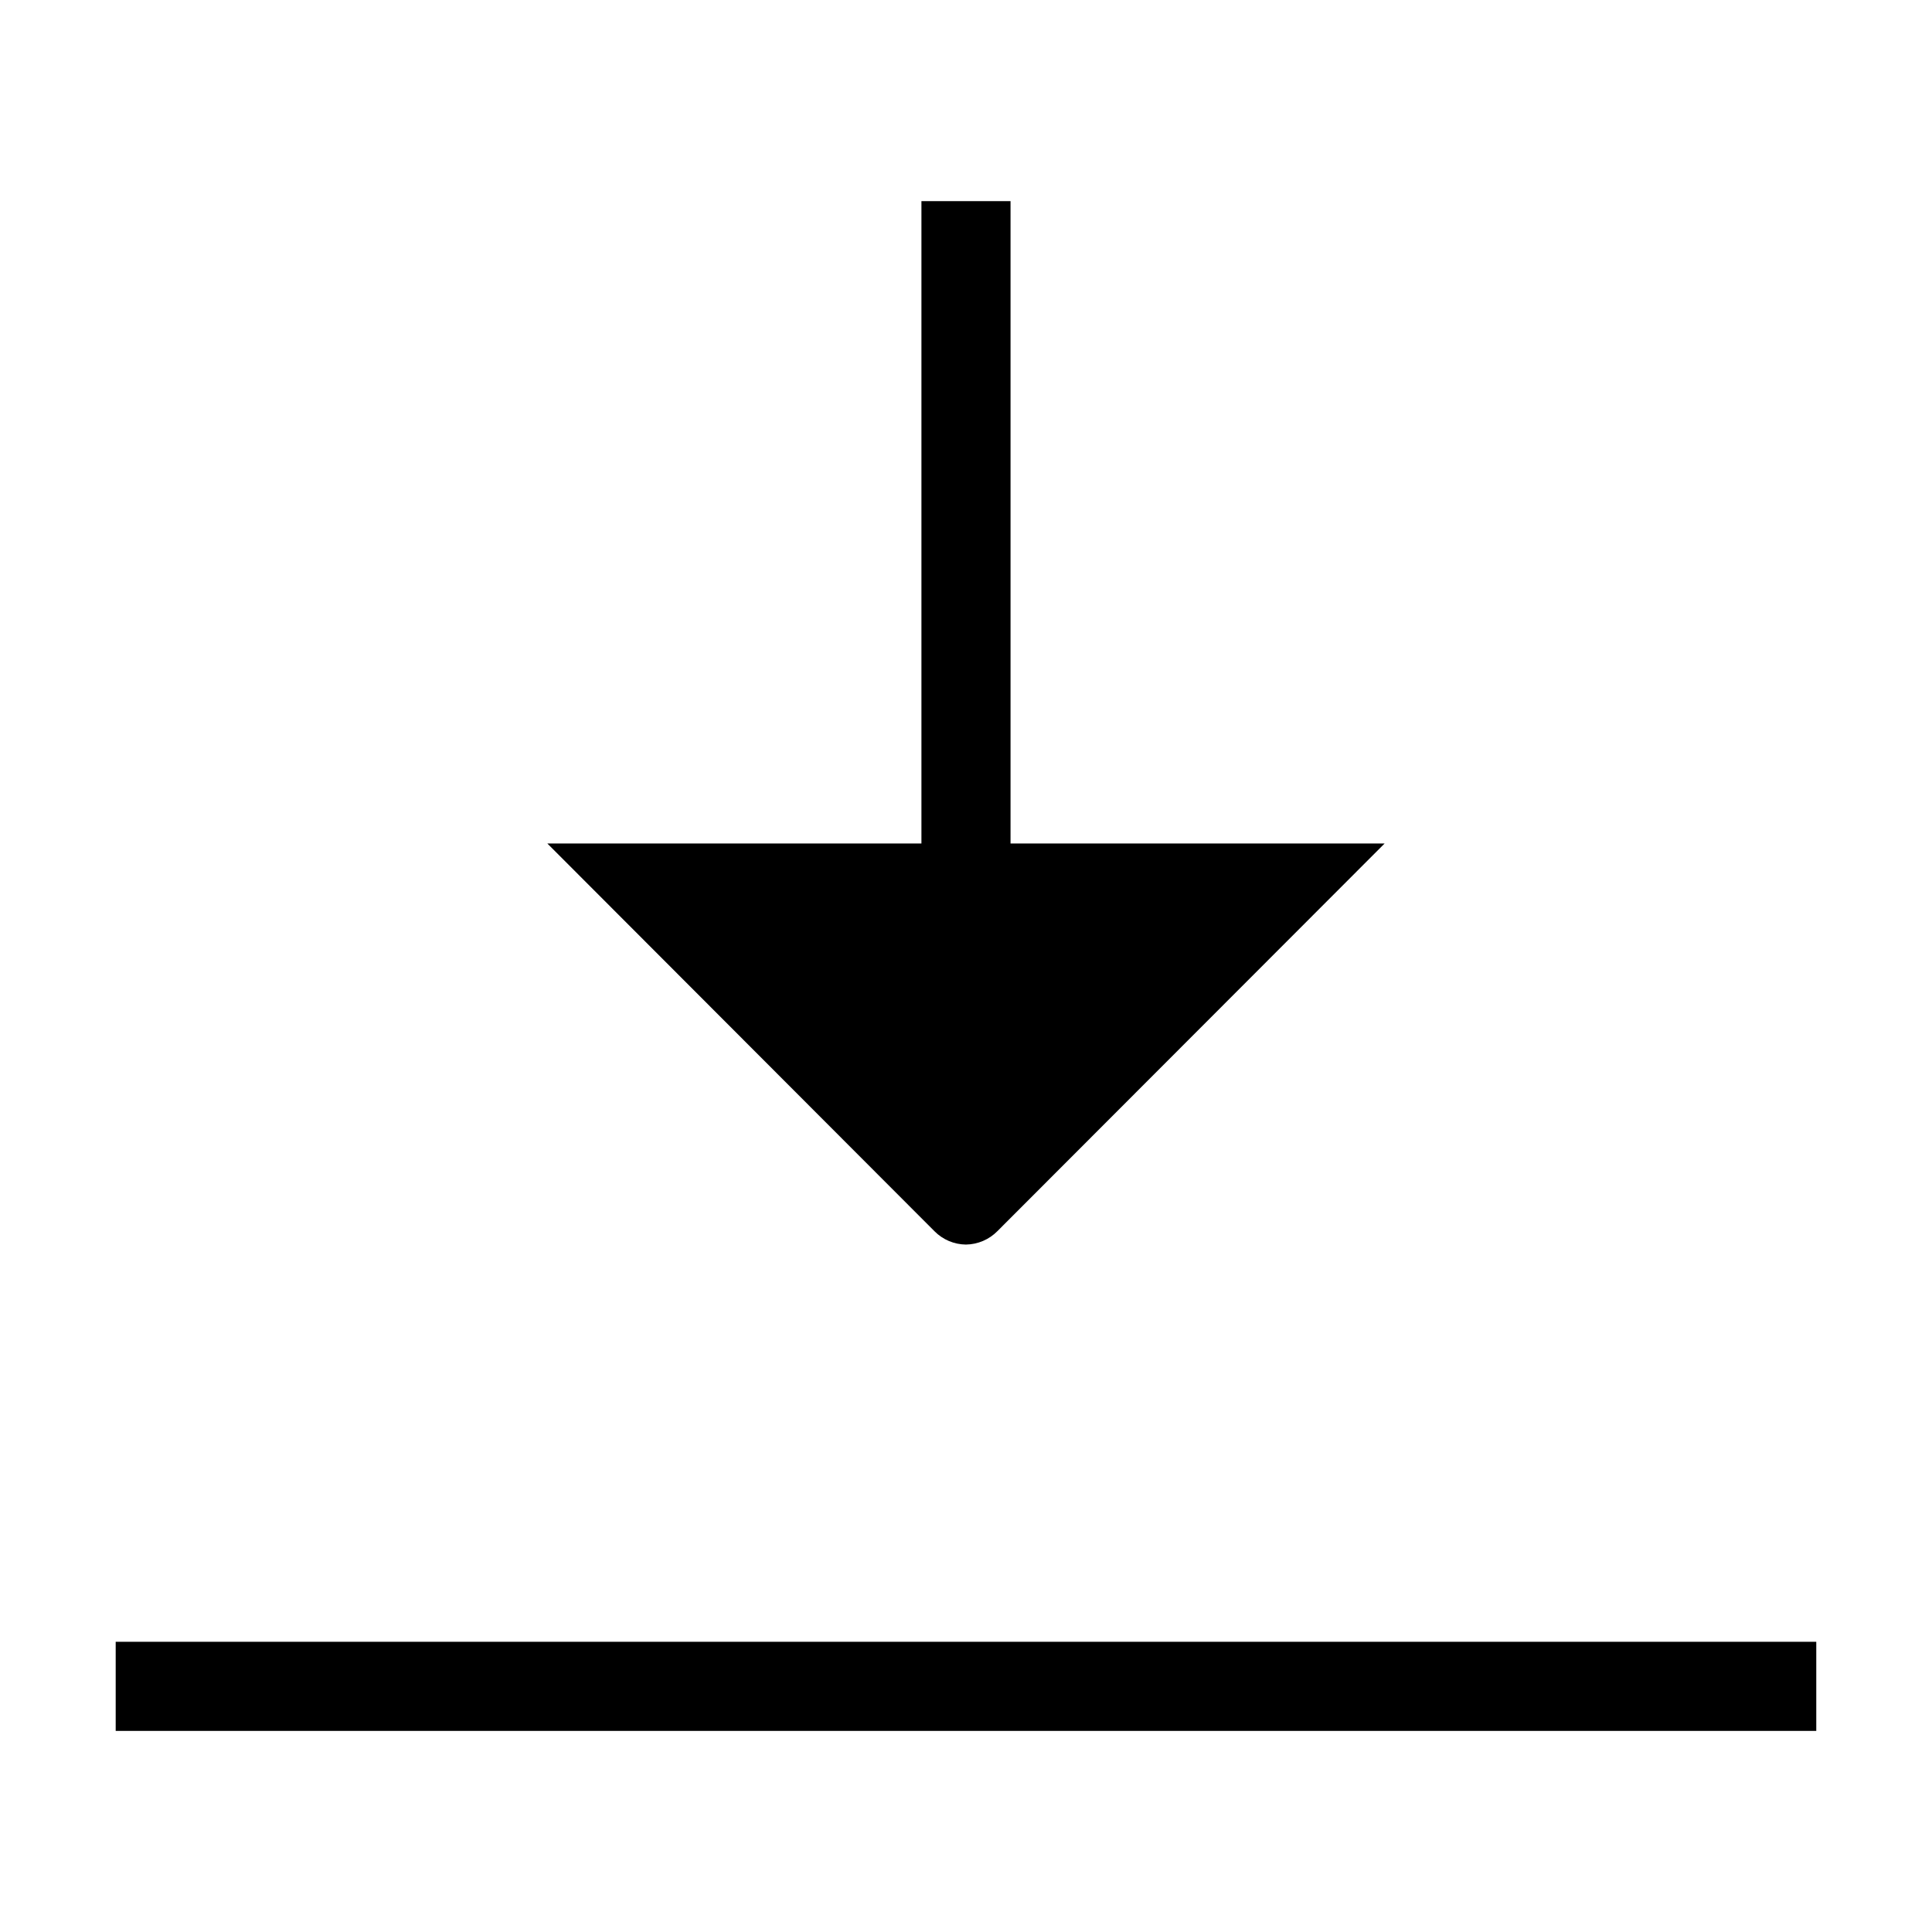
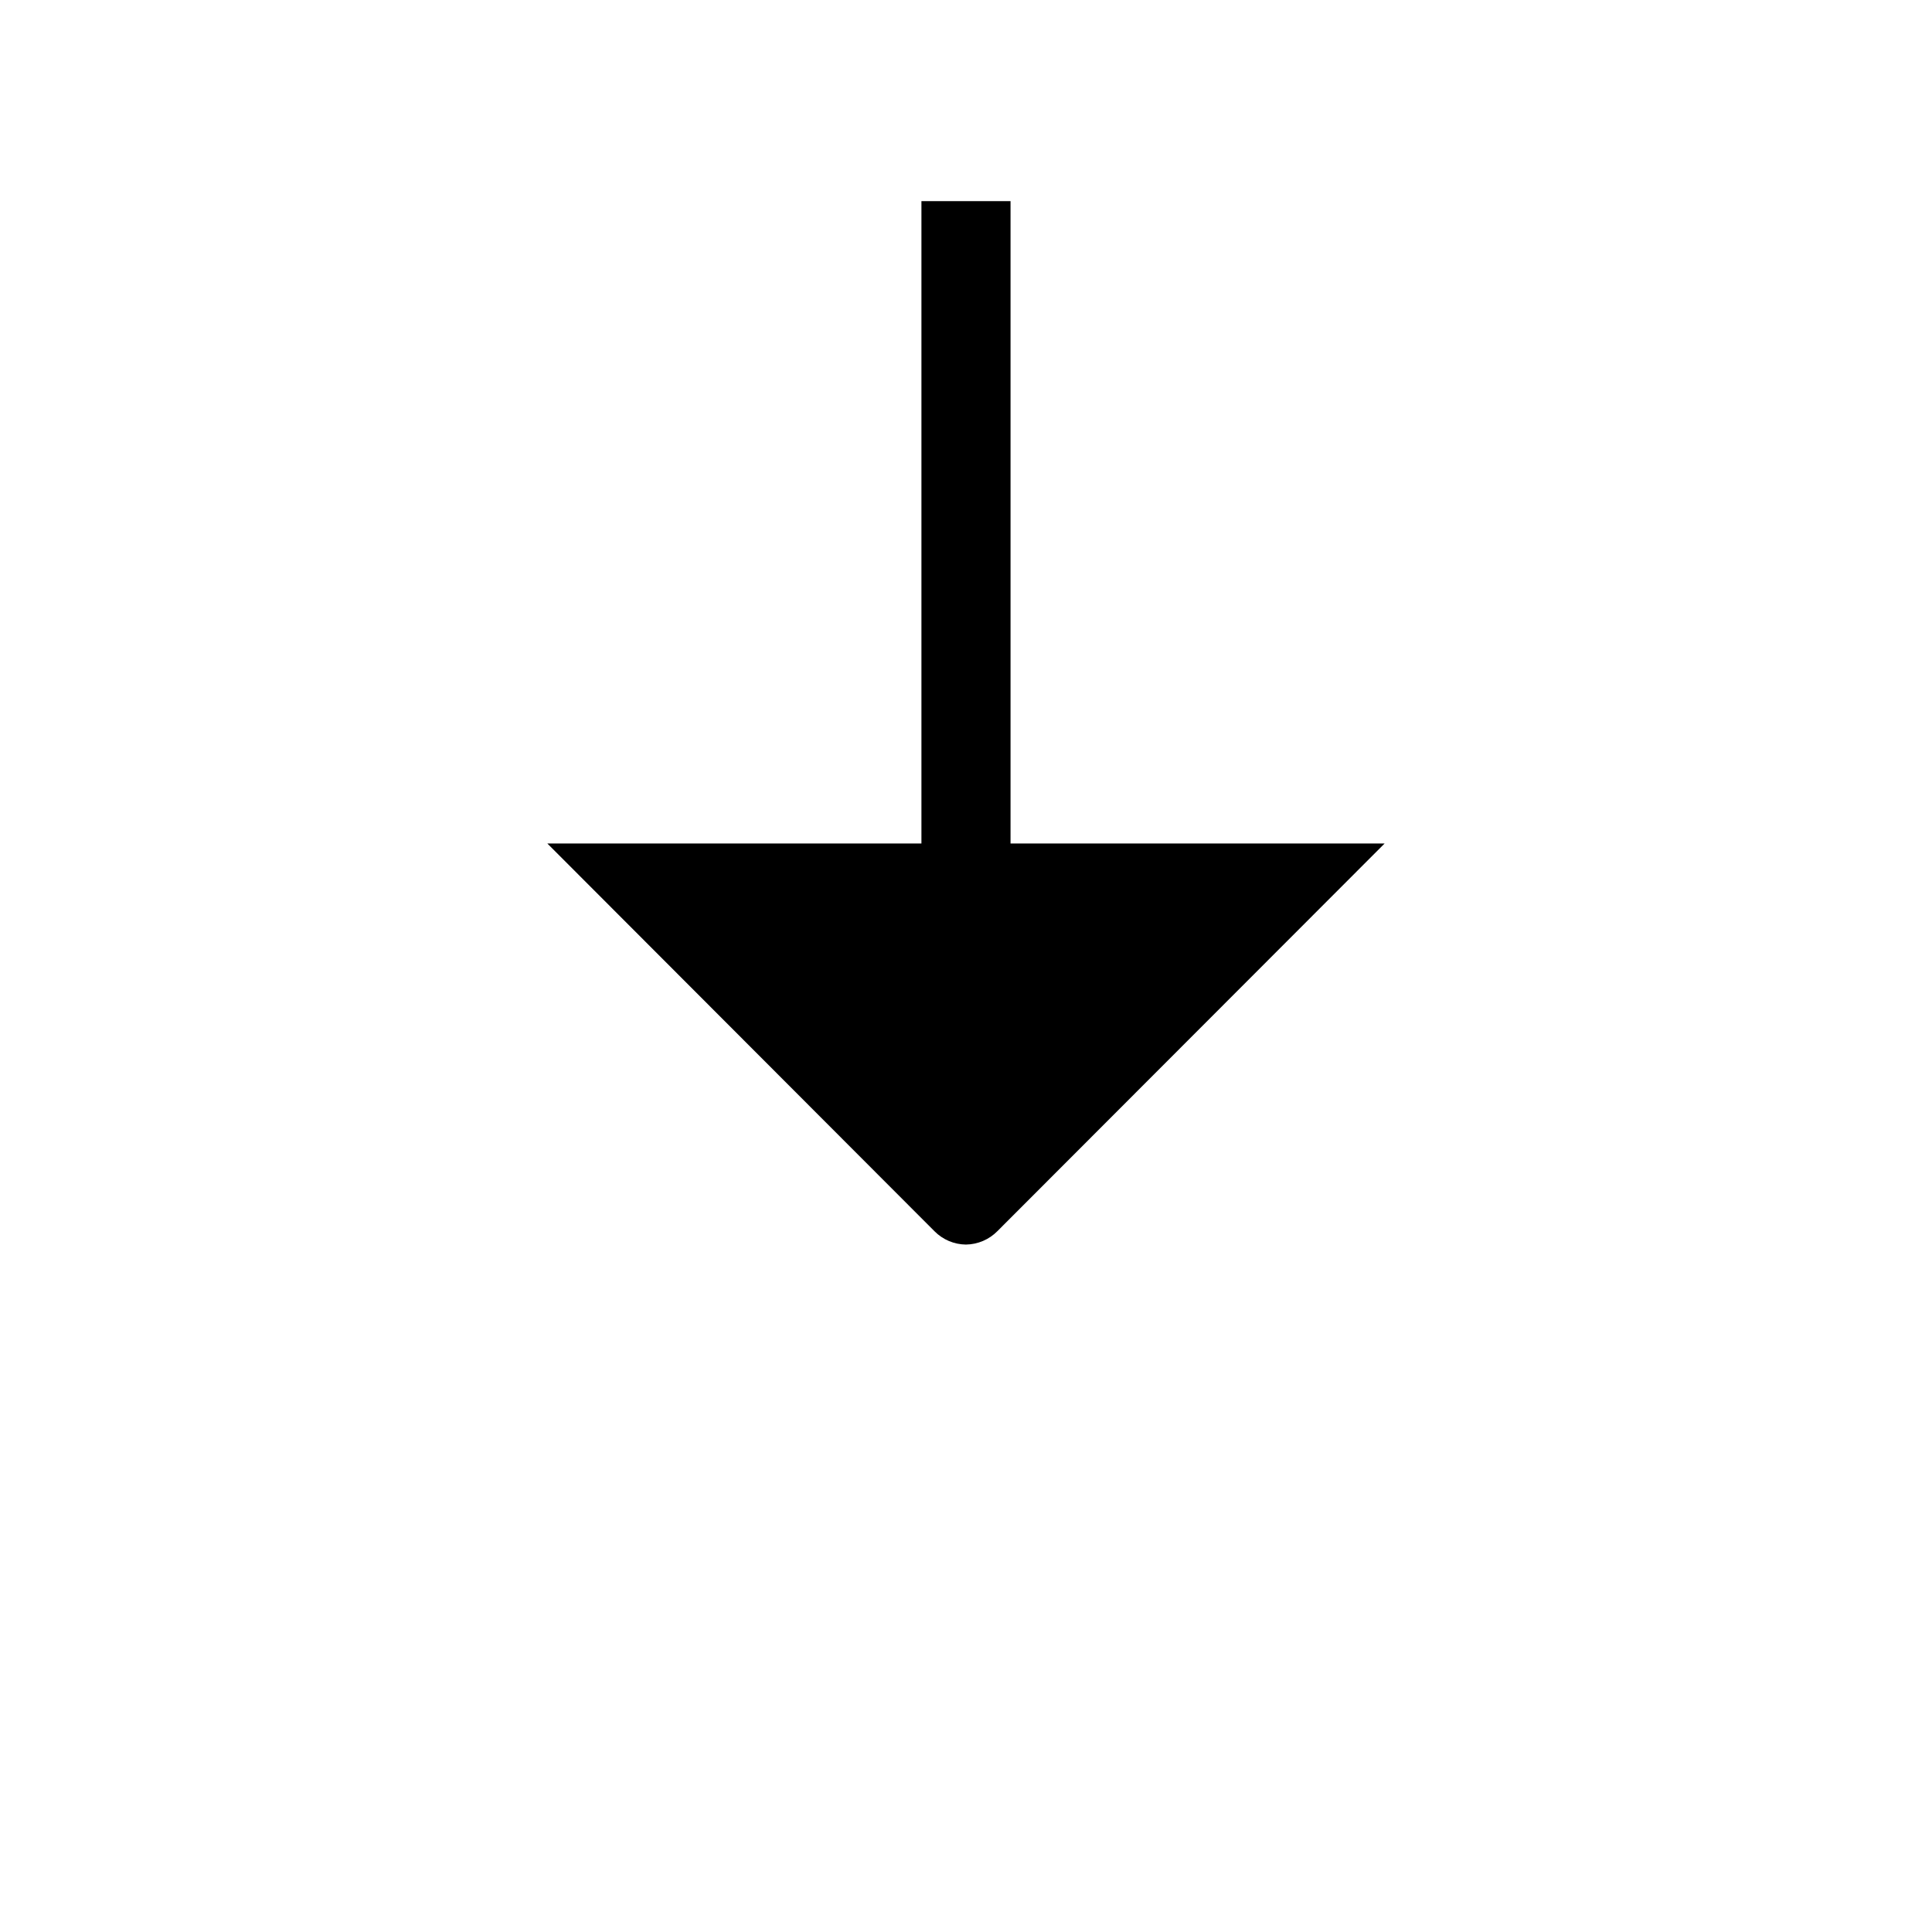
<svg xmlns="http://www.w3.org/2000/svg" fill="#000000" width="800px" height="800px" version="1.1" viewBox="144 144 512 512">
  <g>
    <path d="m400 473.82c3.144-0.043 6.144-1.332 8.348-3.578l102.59-102.71h-99.137v-170.23h-23.613v170.23h-99.137l102.59 102.75c2.207 2.238 5.207 3.508 8.352 3.539z" />
-     <path d="m174.66 579.09h450.67v23.617h-450.67z" />
  </g>
</svg>